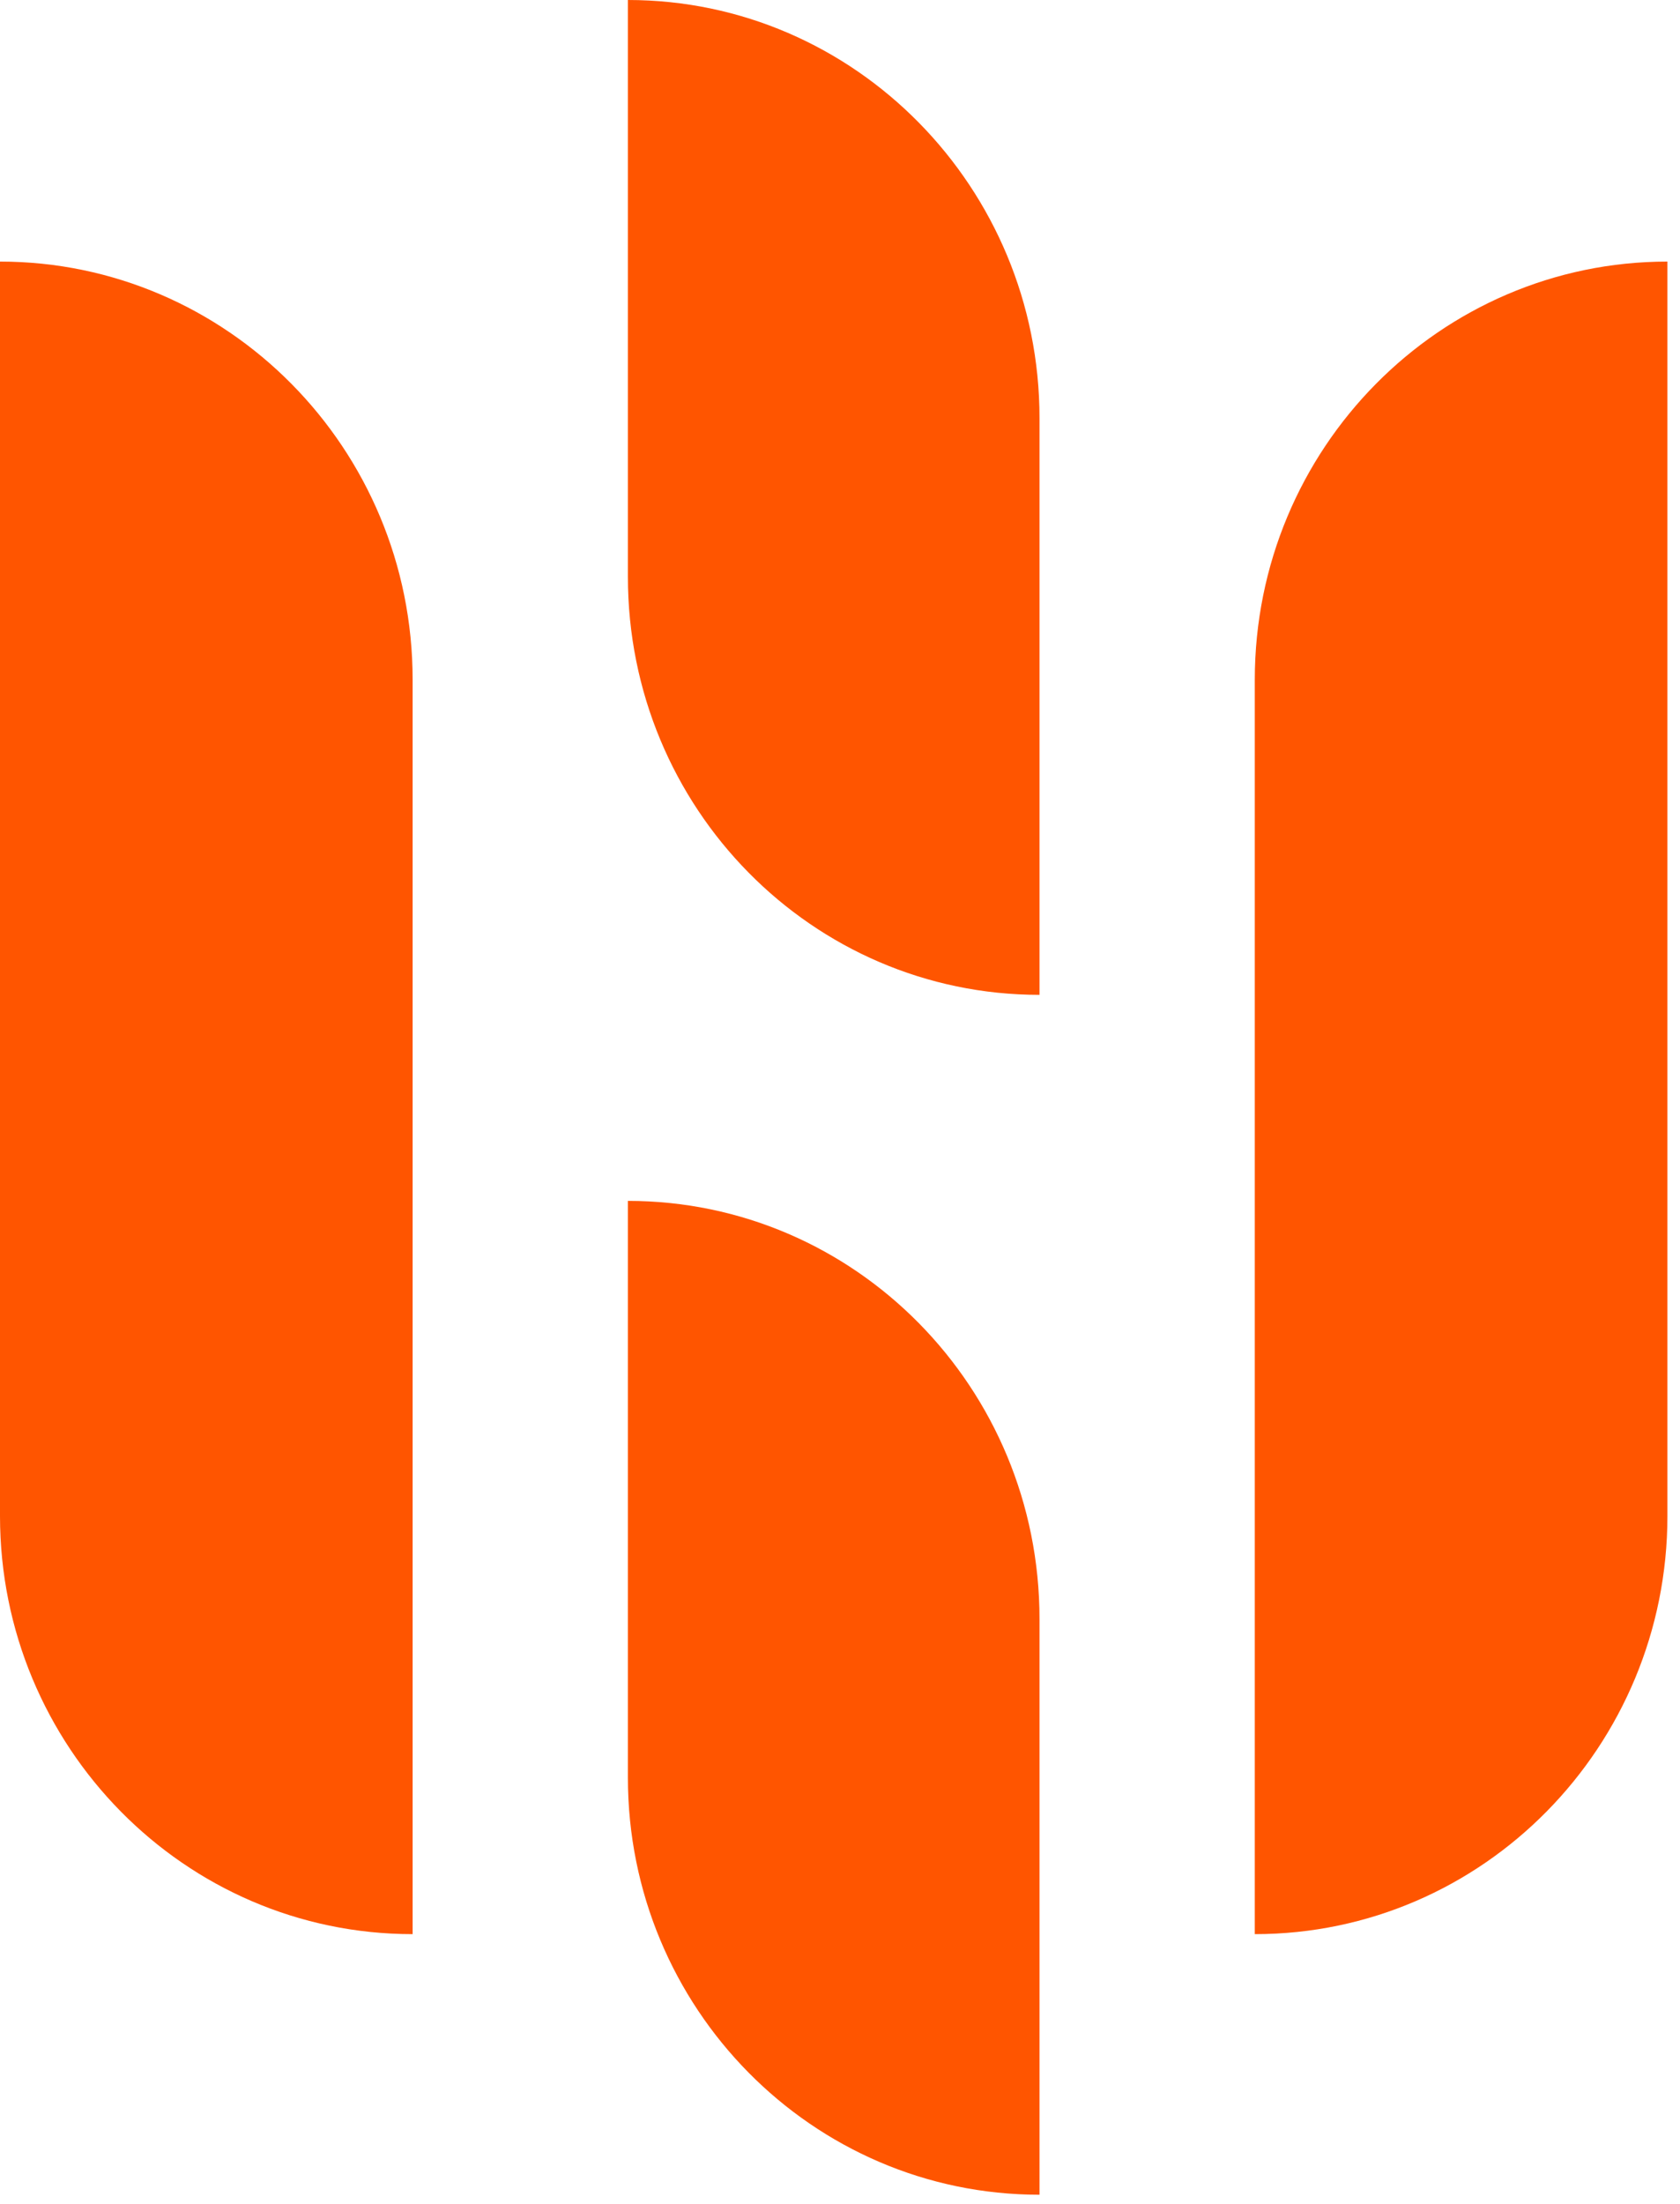
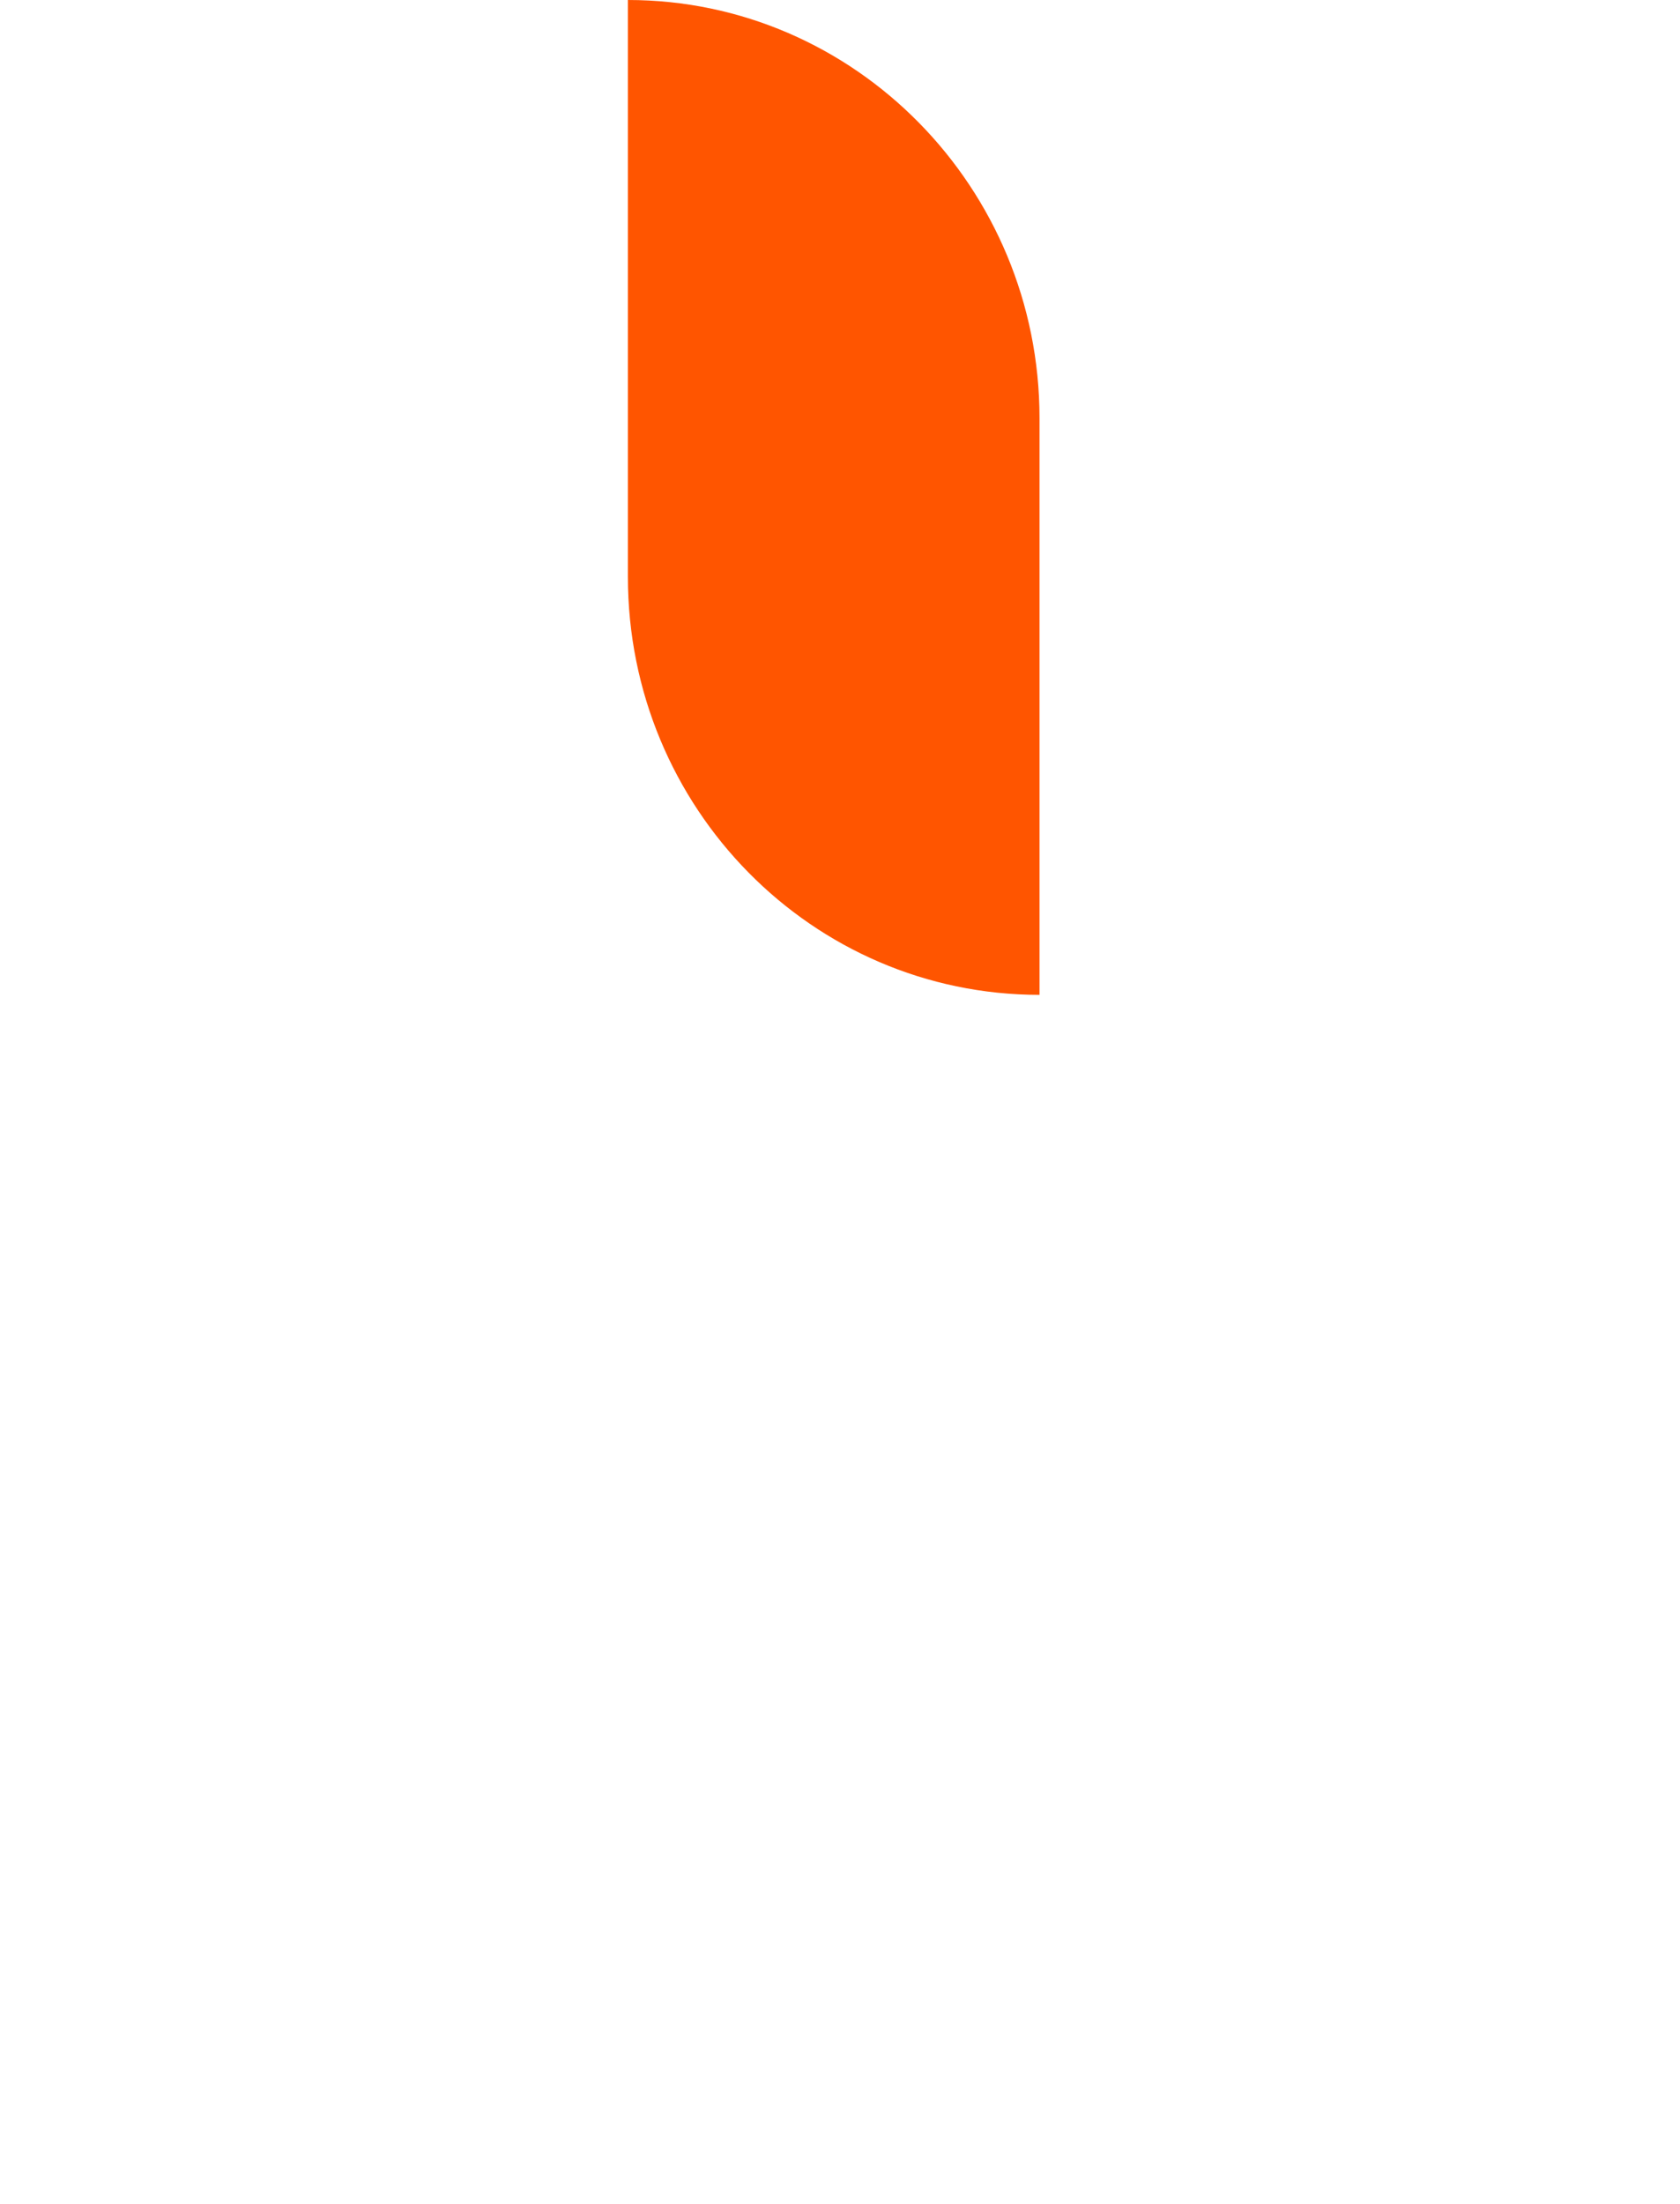
<svg xmlns="http://www.w3.org/2000/svg" width="90" height="118" viewBox="0 0 90 118" fill="none">
  <path d="M55.688 53.267C43.515 53.267 33.637 43.262 33.637 30.878V0C45.811 0 55.688 10.059 55.688 22.388V53.267Z" fill="#FF5500" />
-   <path d="M55.688 117.512C43.515 117.512 33.637 107.507 33.637 95.177V64.299C45.811 64.299 55.688 74.303 55.688 86.687V117.512Z" fill="#FF5500" />
-   <path d="M22.105 103.559C9.878 103.559 0 93.501 0 81.171V14.006C12.174 14.006 22.105 24.011 22.105 36.395V103.559Z" fill="#FF5500" />
-   <path d="M67.221 103.559C79.448 103.559 89.326 93.501 89.326 81.171V14.006C77.152 14.006 67.221 24.011 67.221 36.395V103.559Z" fill="#FF5500" />
</svg>